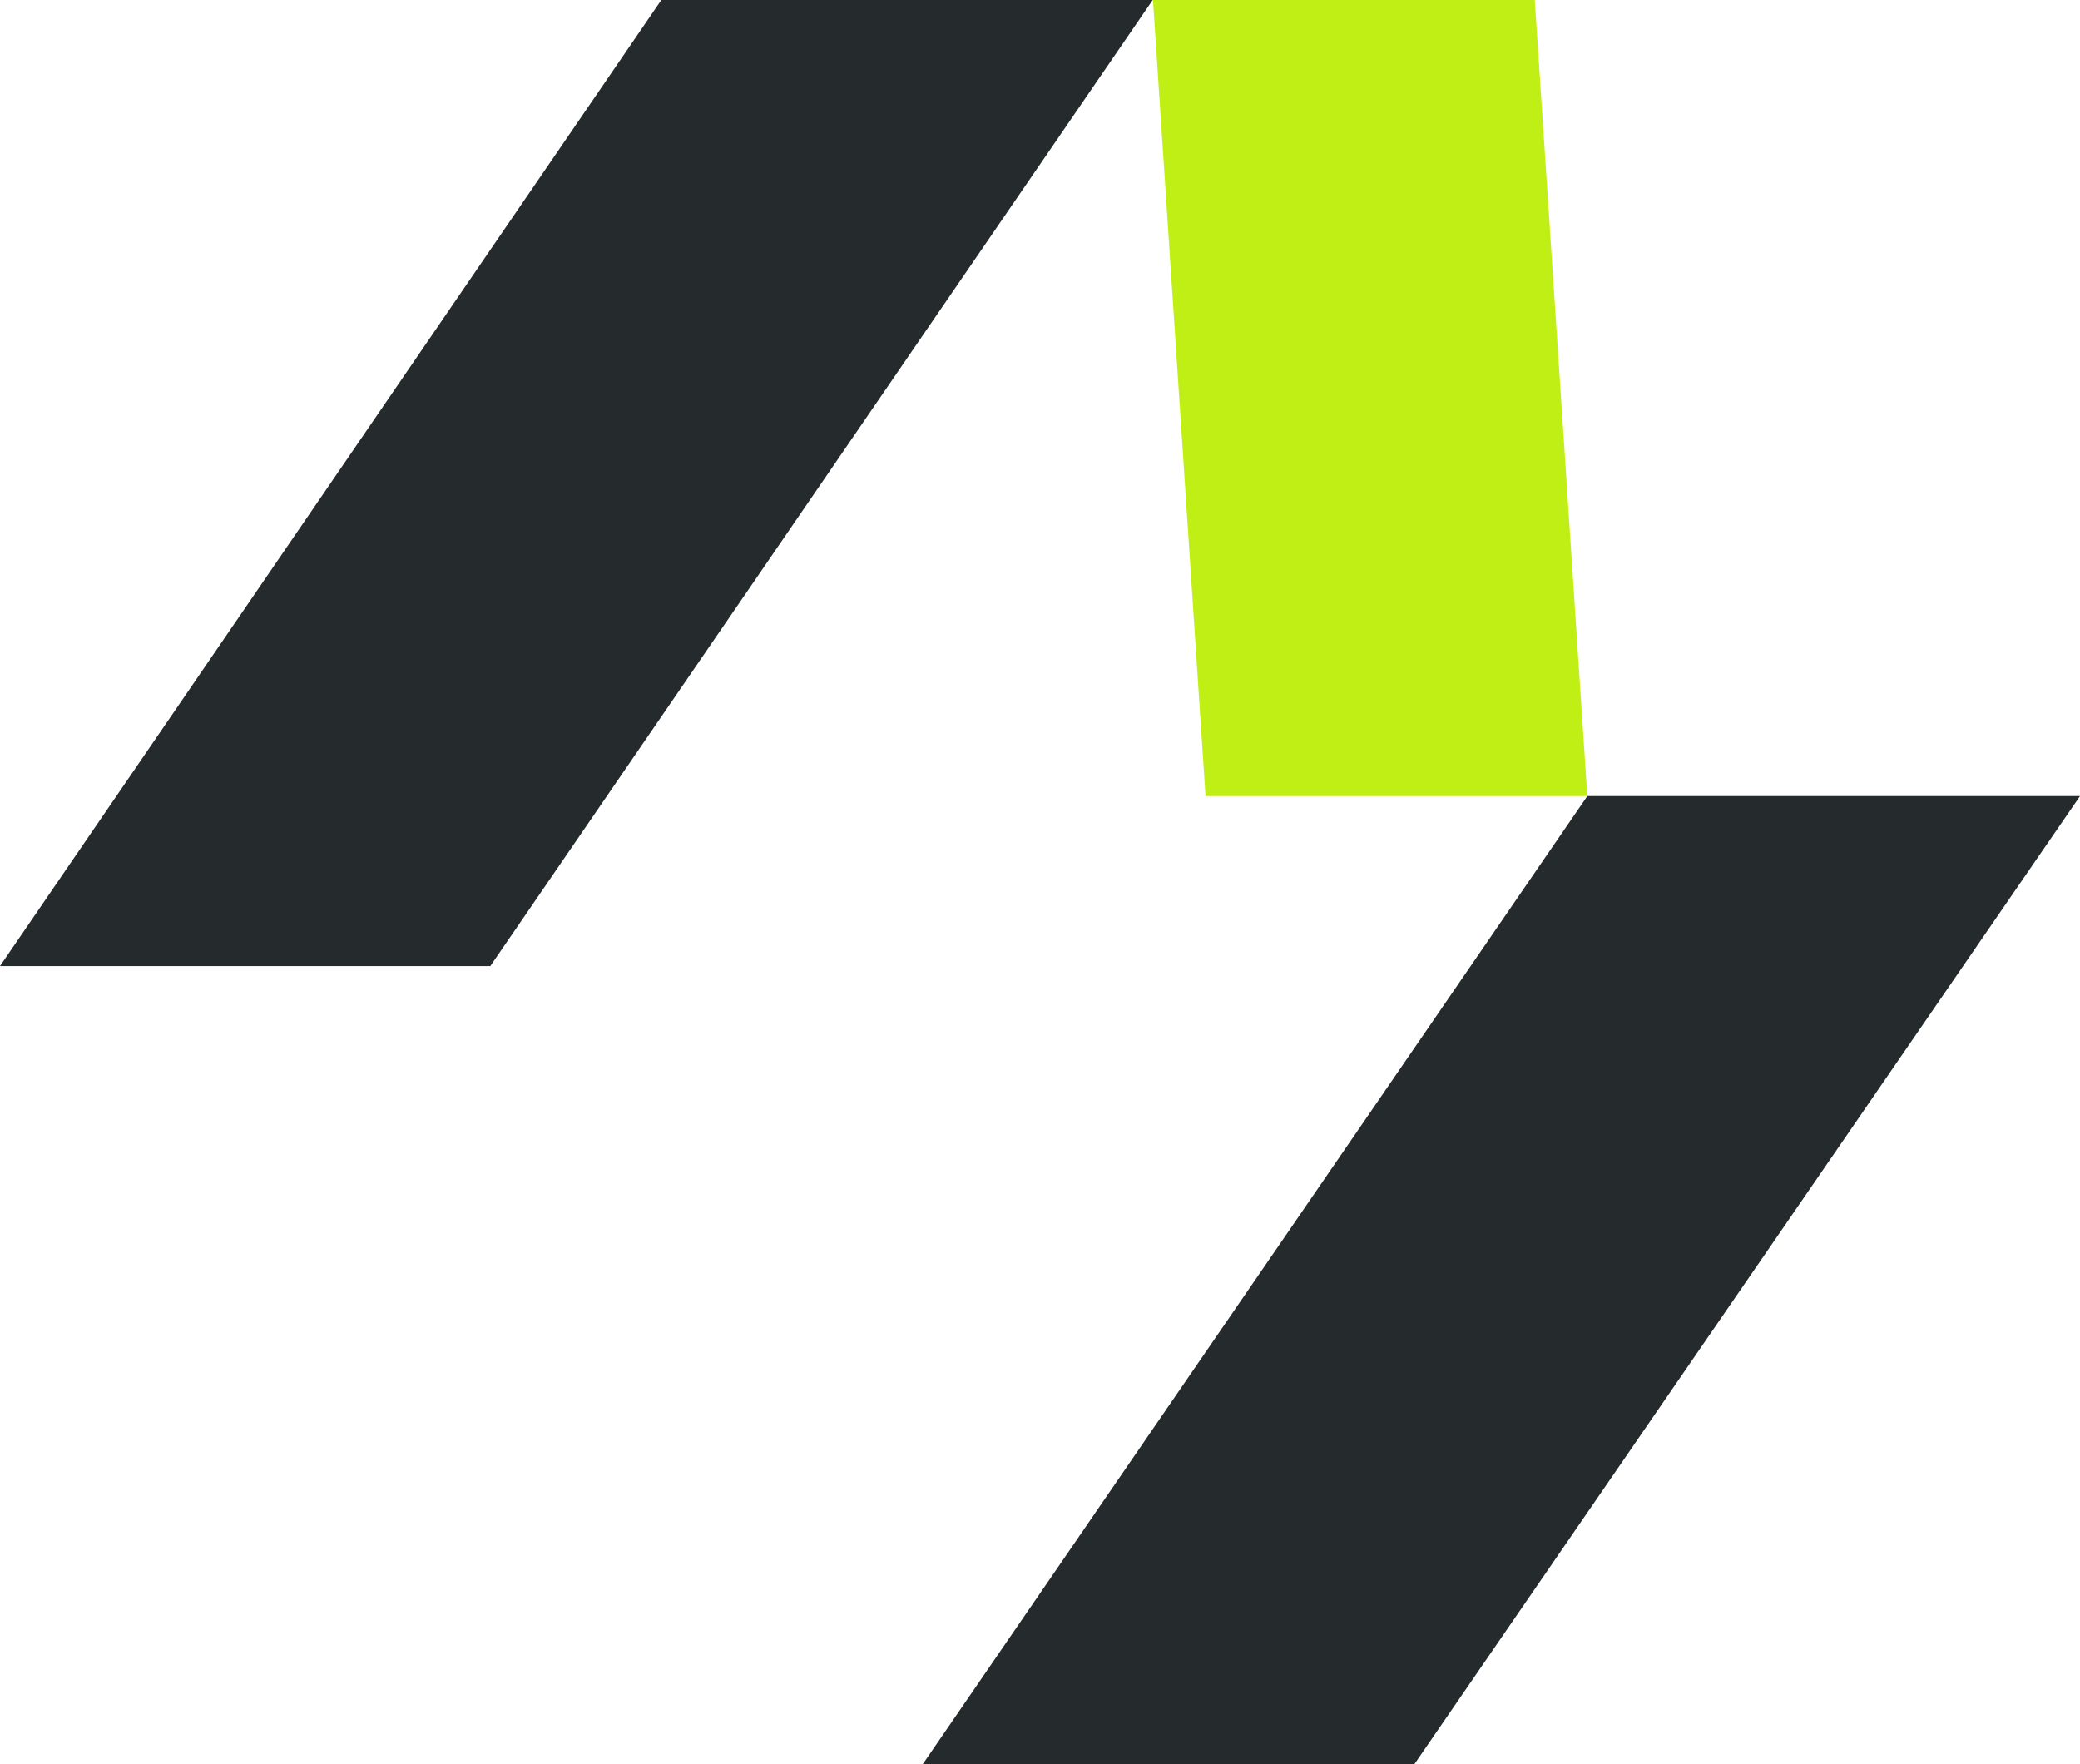
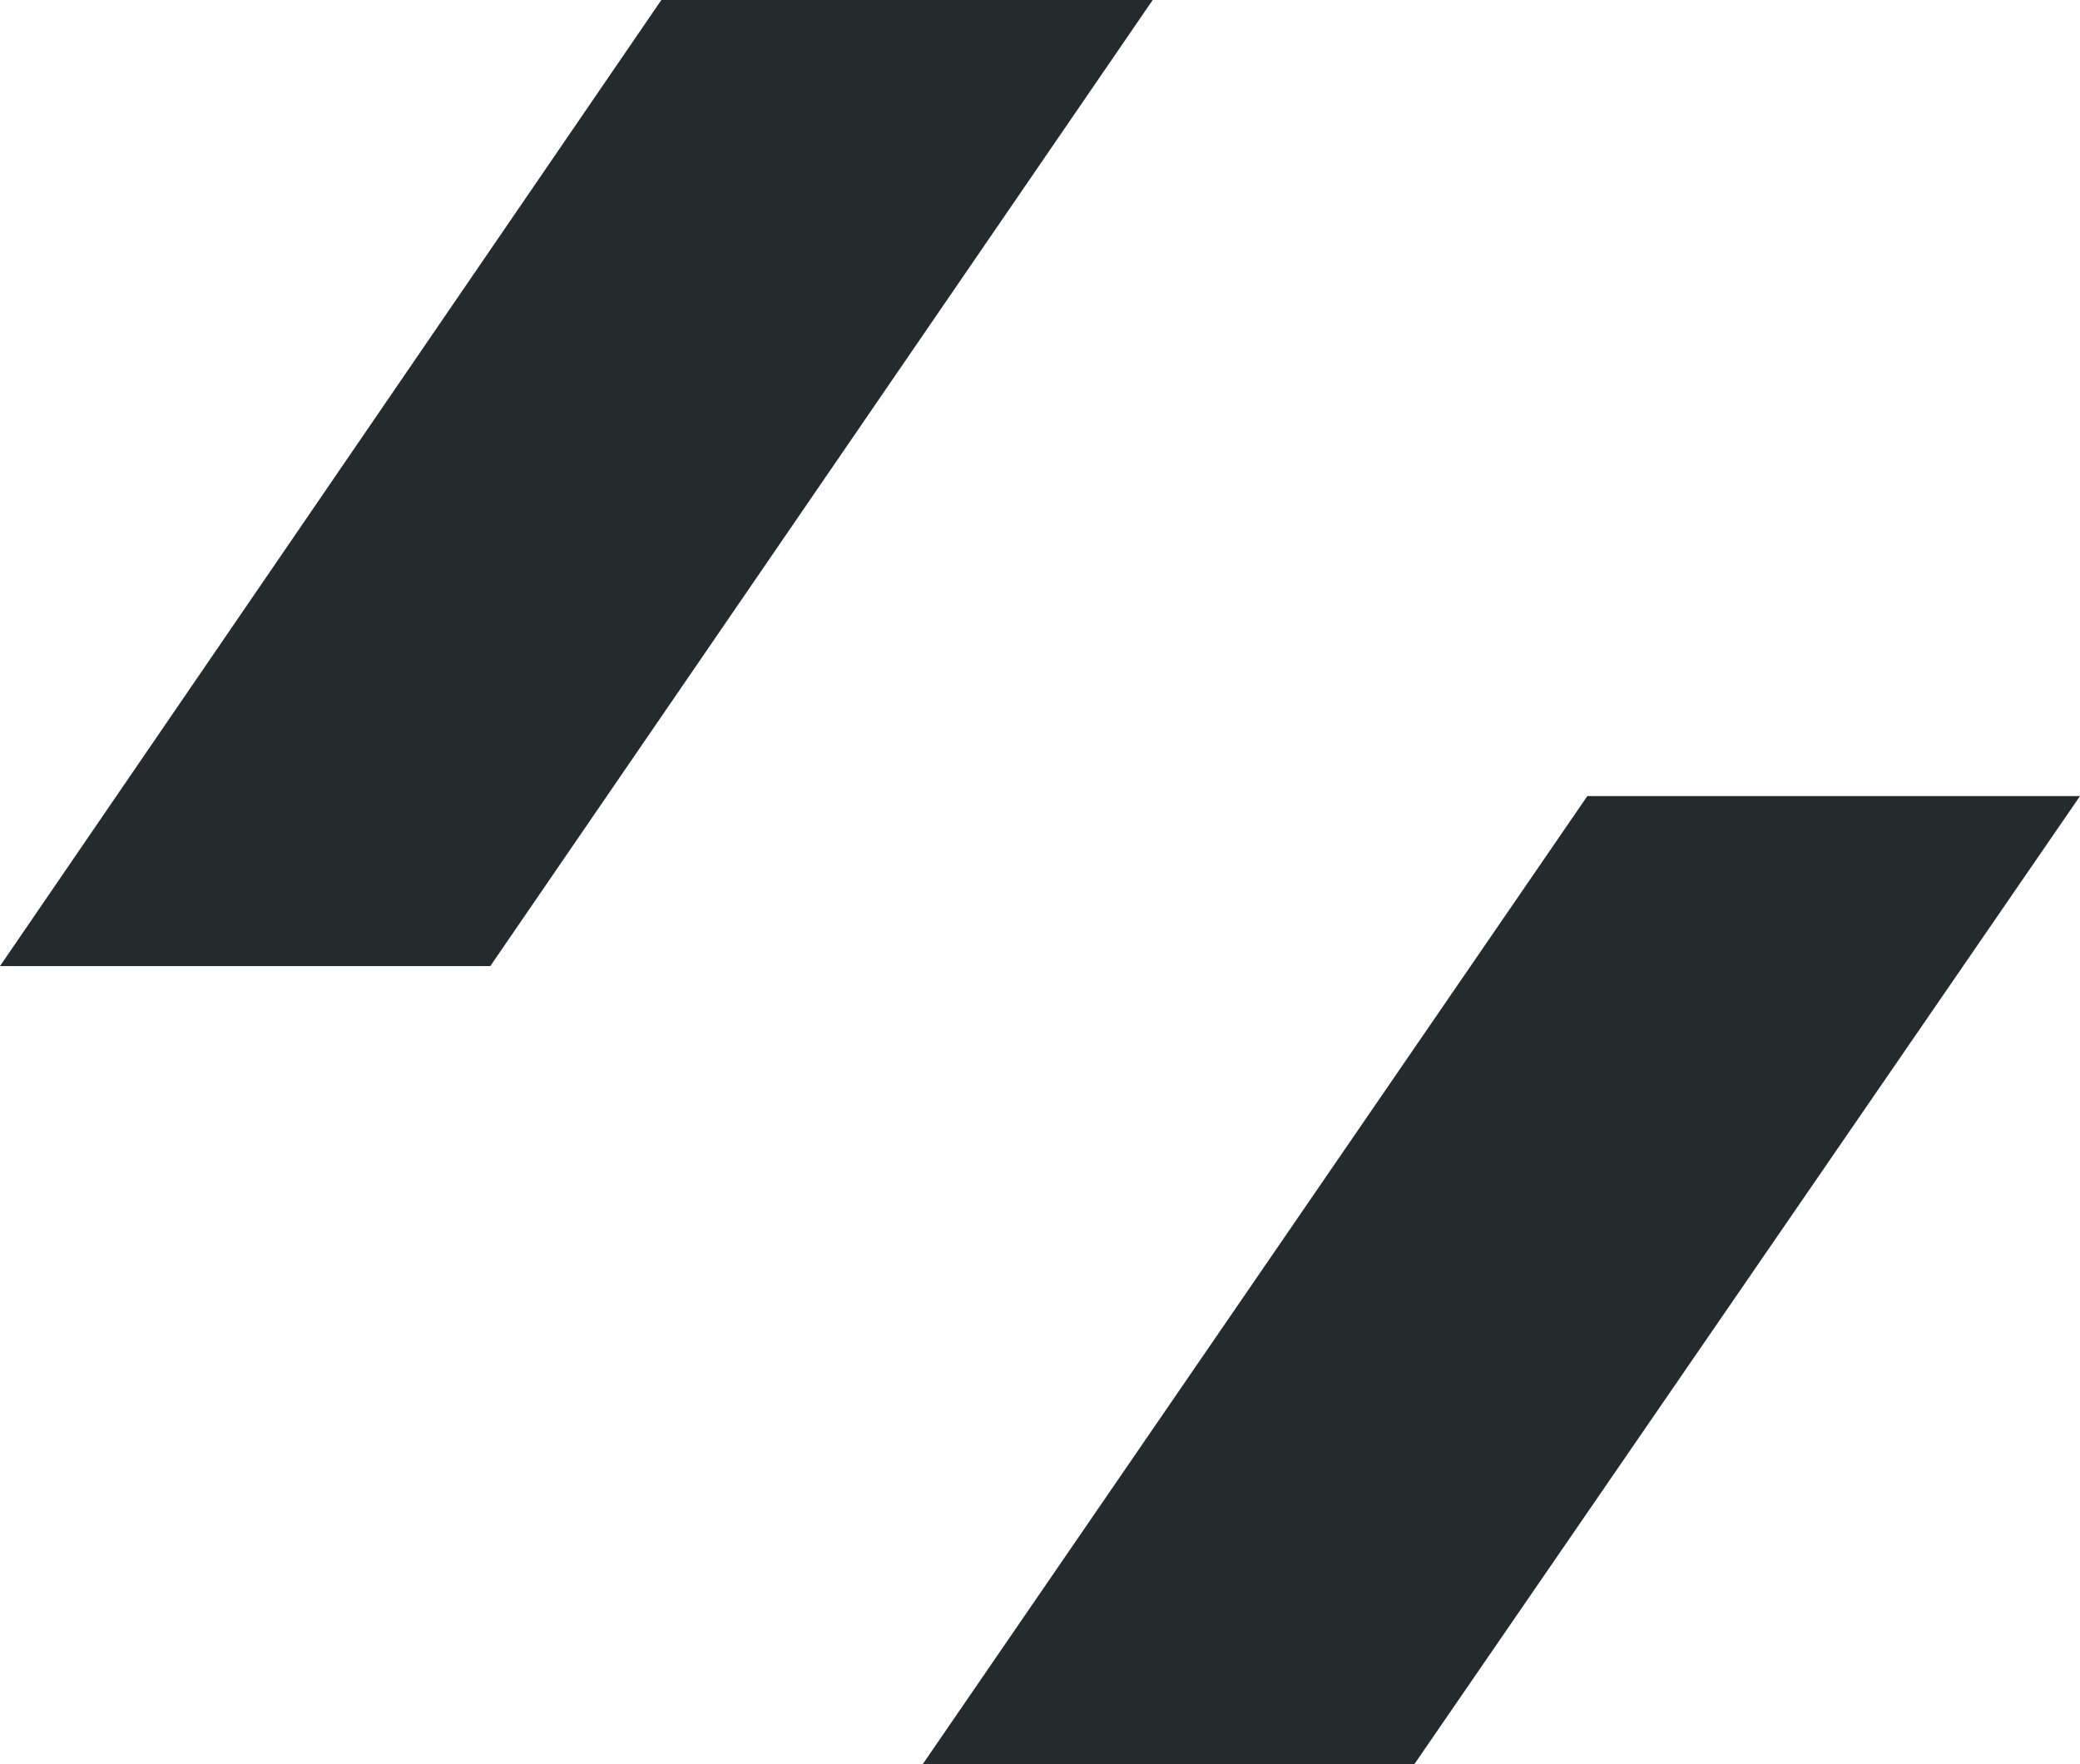
<svg xmlns="http://www.w3.org/2000/svg" id="Layer_1" version="1.1" viewBox="0 0 79.54 67.45">
  <defs>
    <style>
      .st0 {
        fill: #252a2c;
      }

      .st1 {
        fill: #c0ef16;
      }
    </style>
  </defs>
  <polygon class="st0" points="25.29 0 0 36.94 18.75 36.94 44.08 0 25.29 0" />
-   <polygon class="st1" points="44.09 0 46.1 30.44 60.7 30.44 58.69 0 44.09 0" />
  <polygon class="st0" points="60.7 30.44 35.29 67.45 54.09 67.45 79.54 30.44 60.7 30.44" />
</svg>